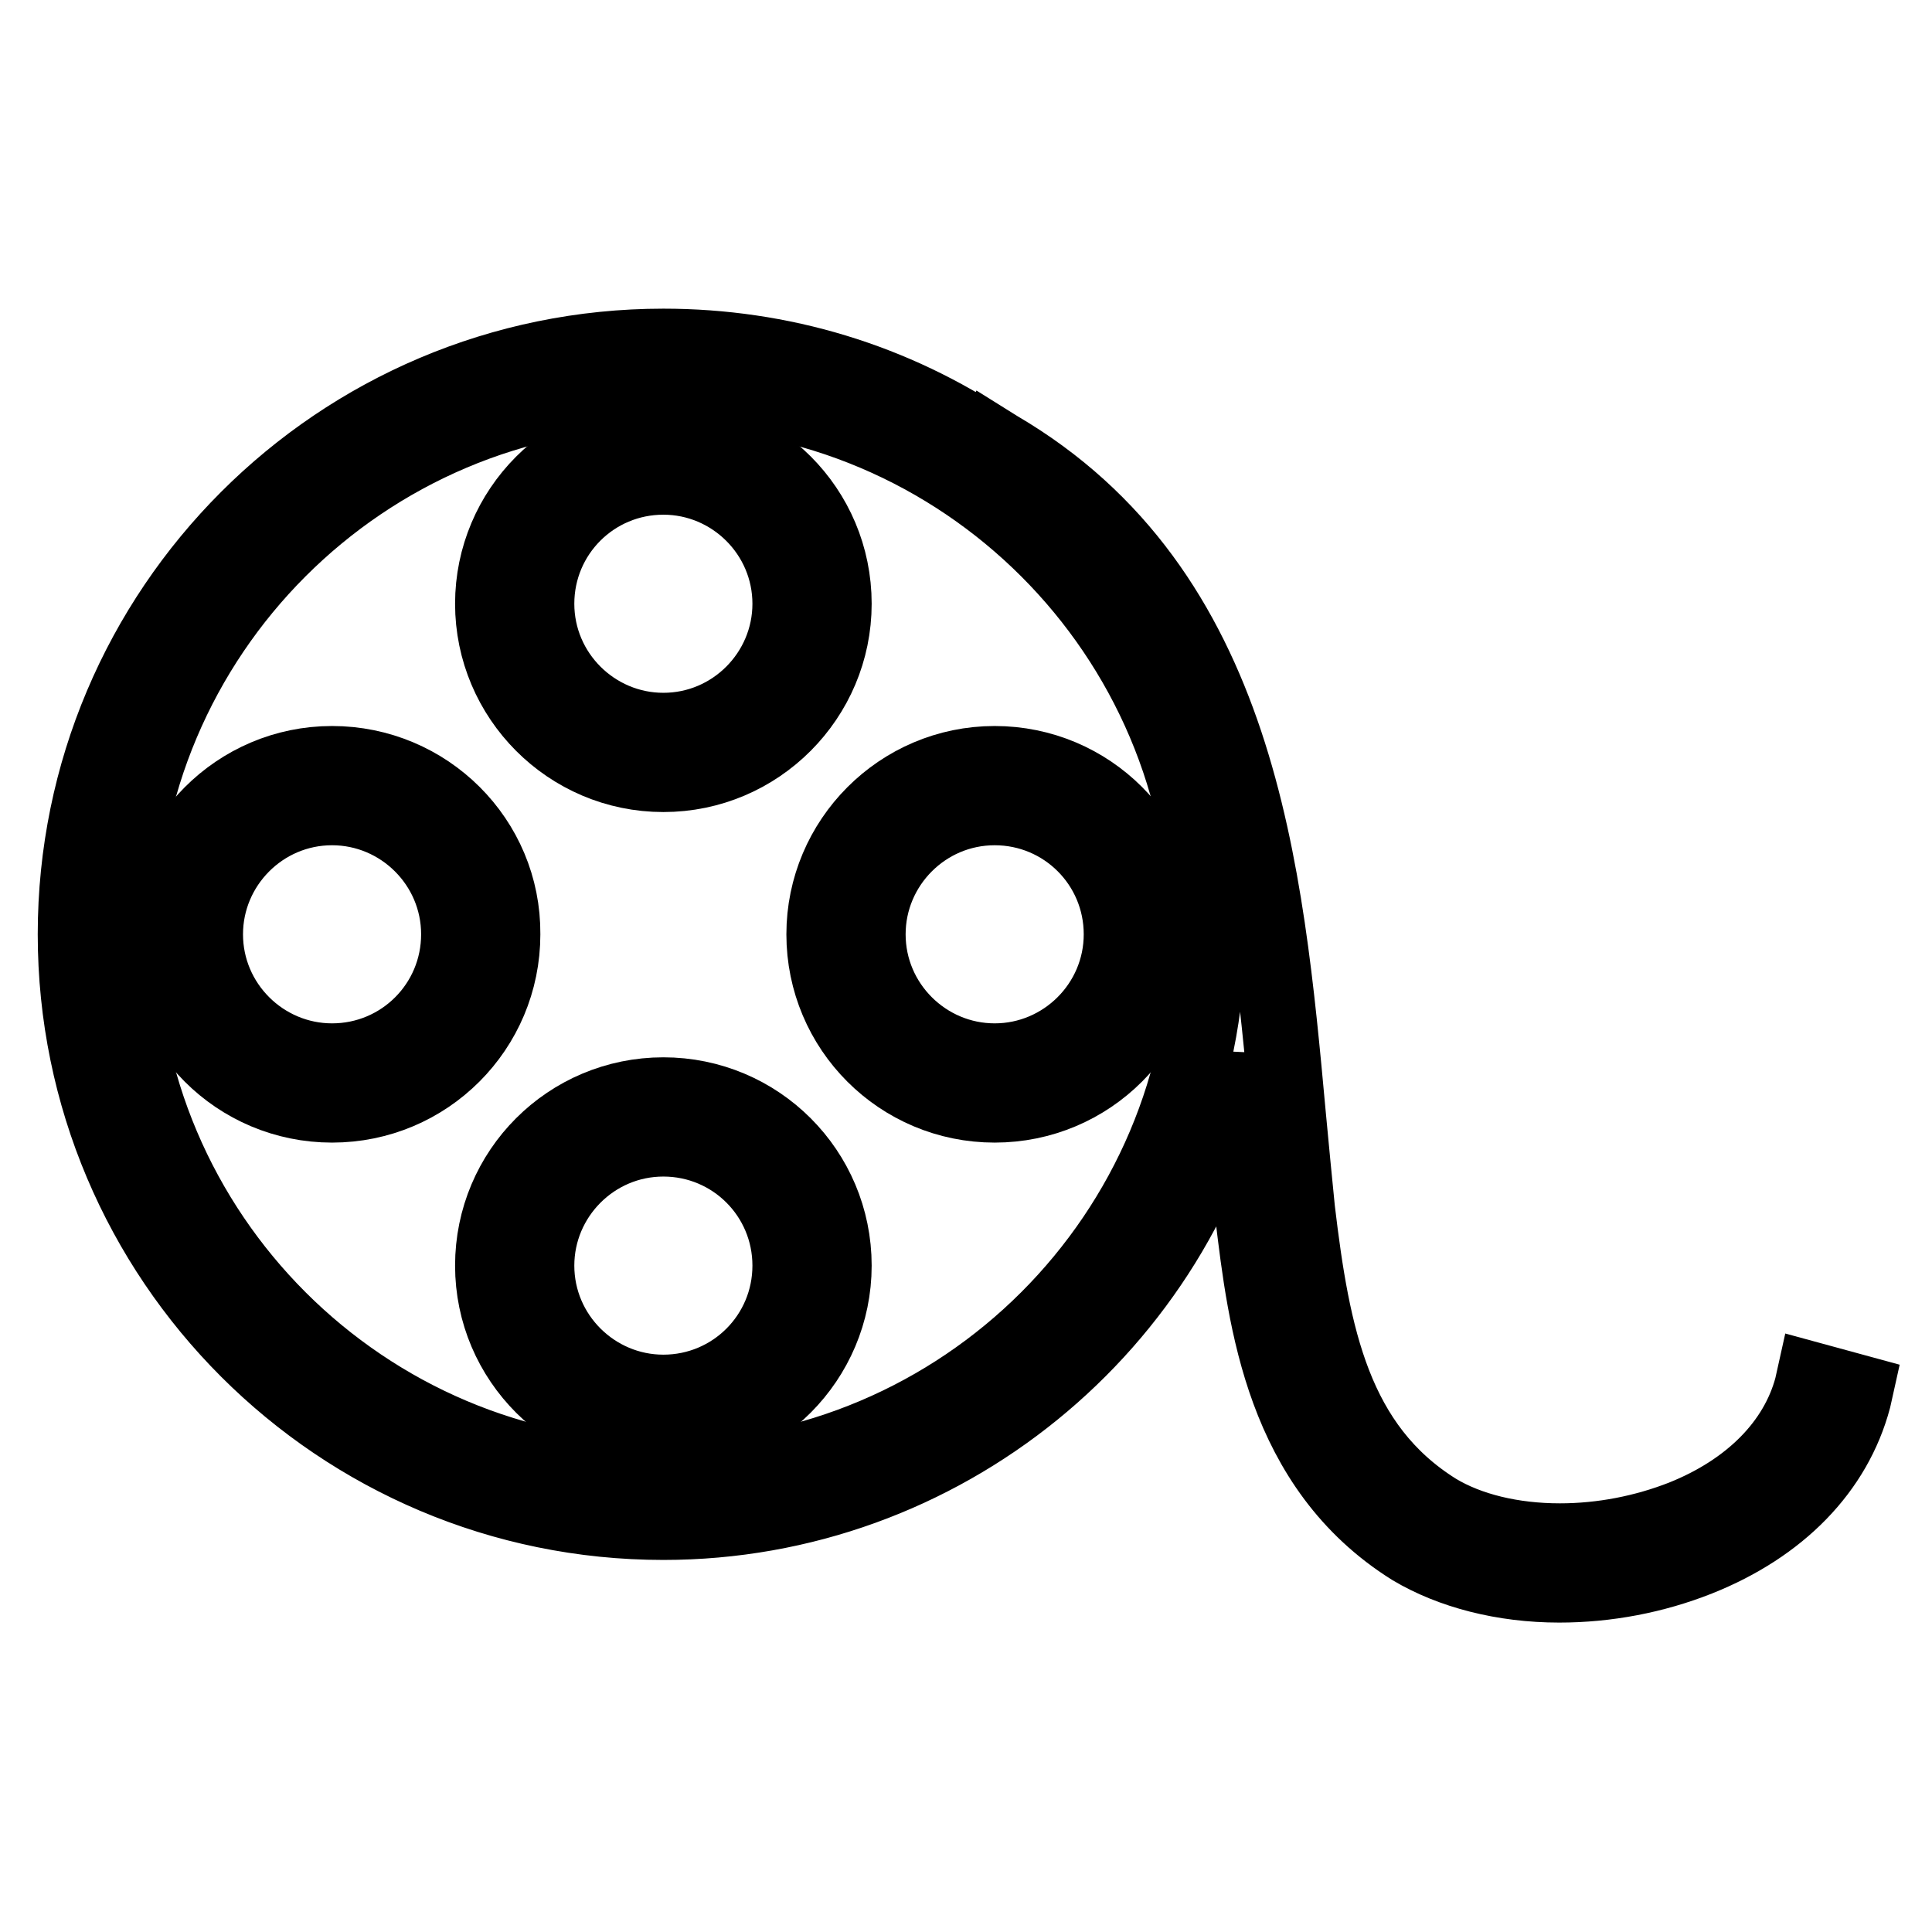
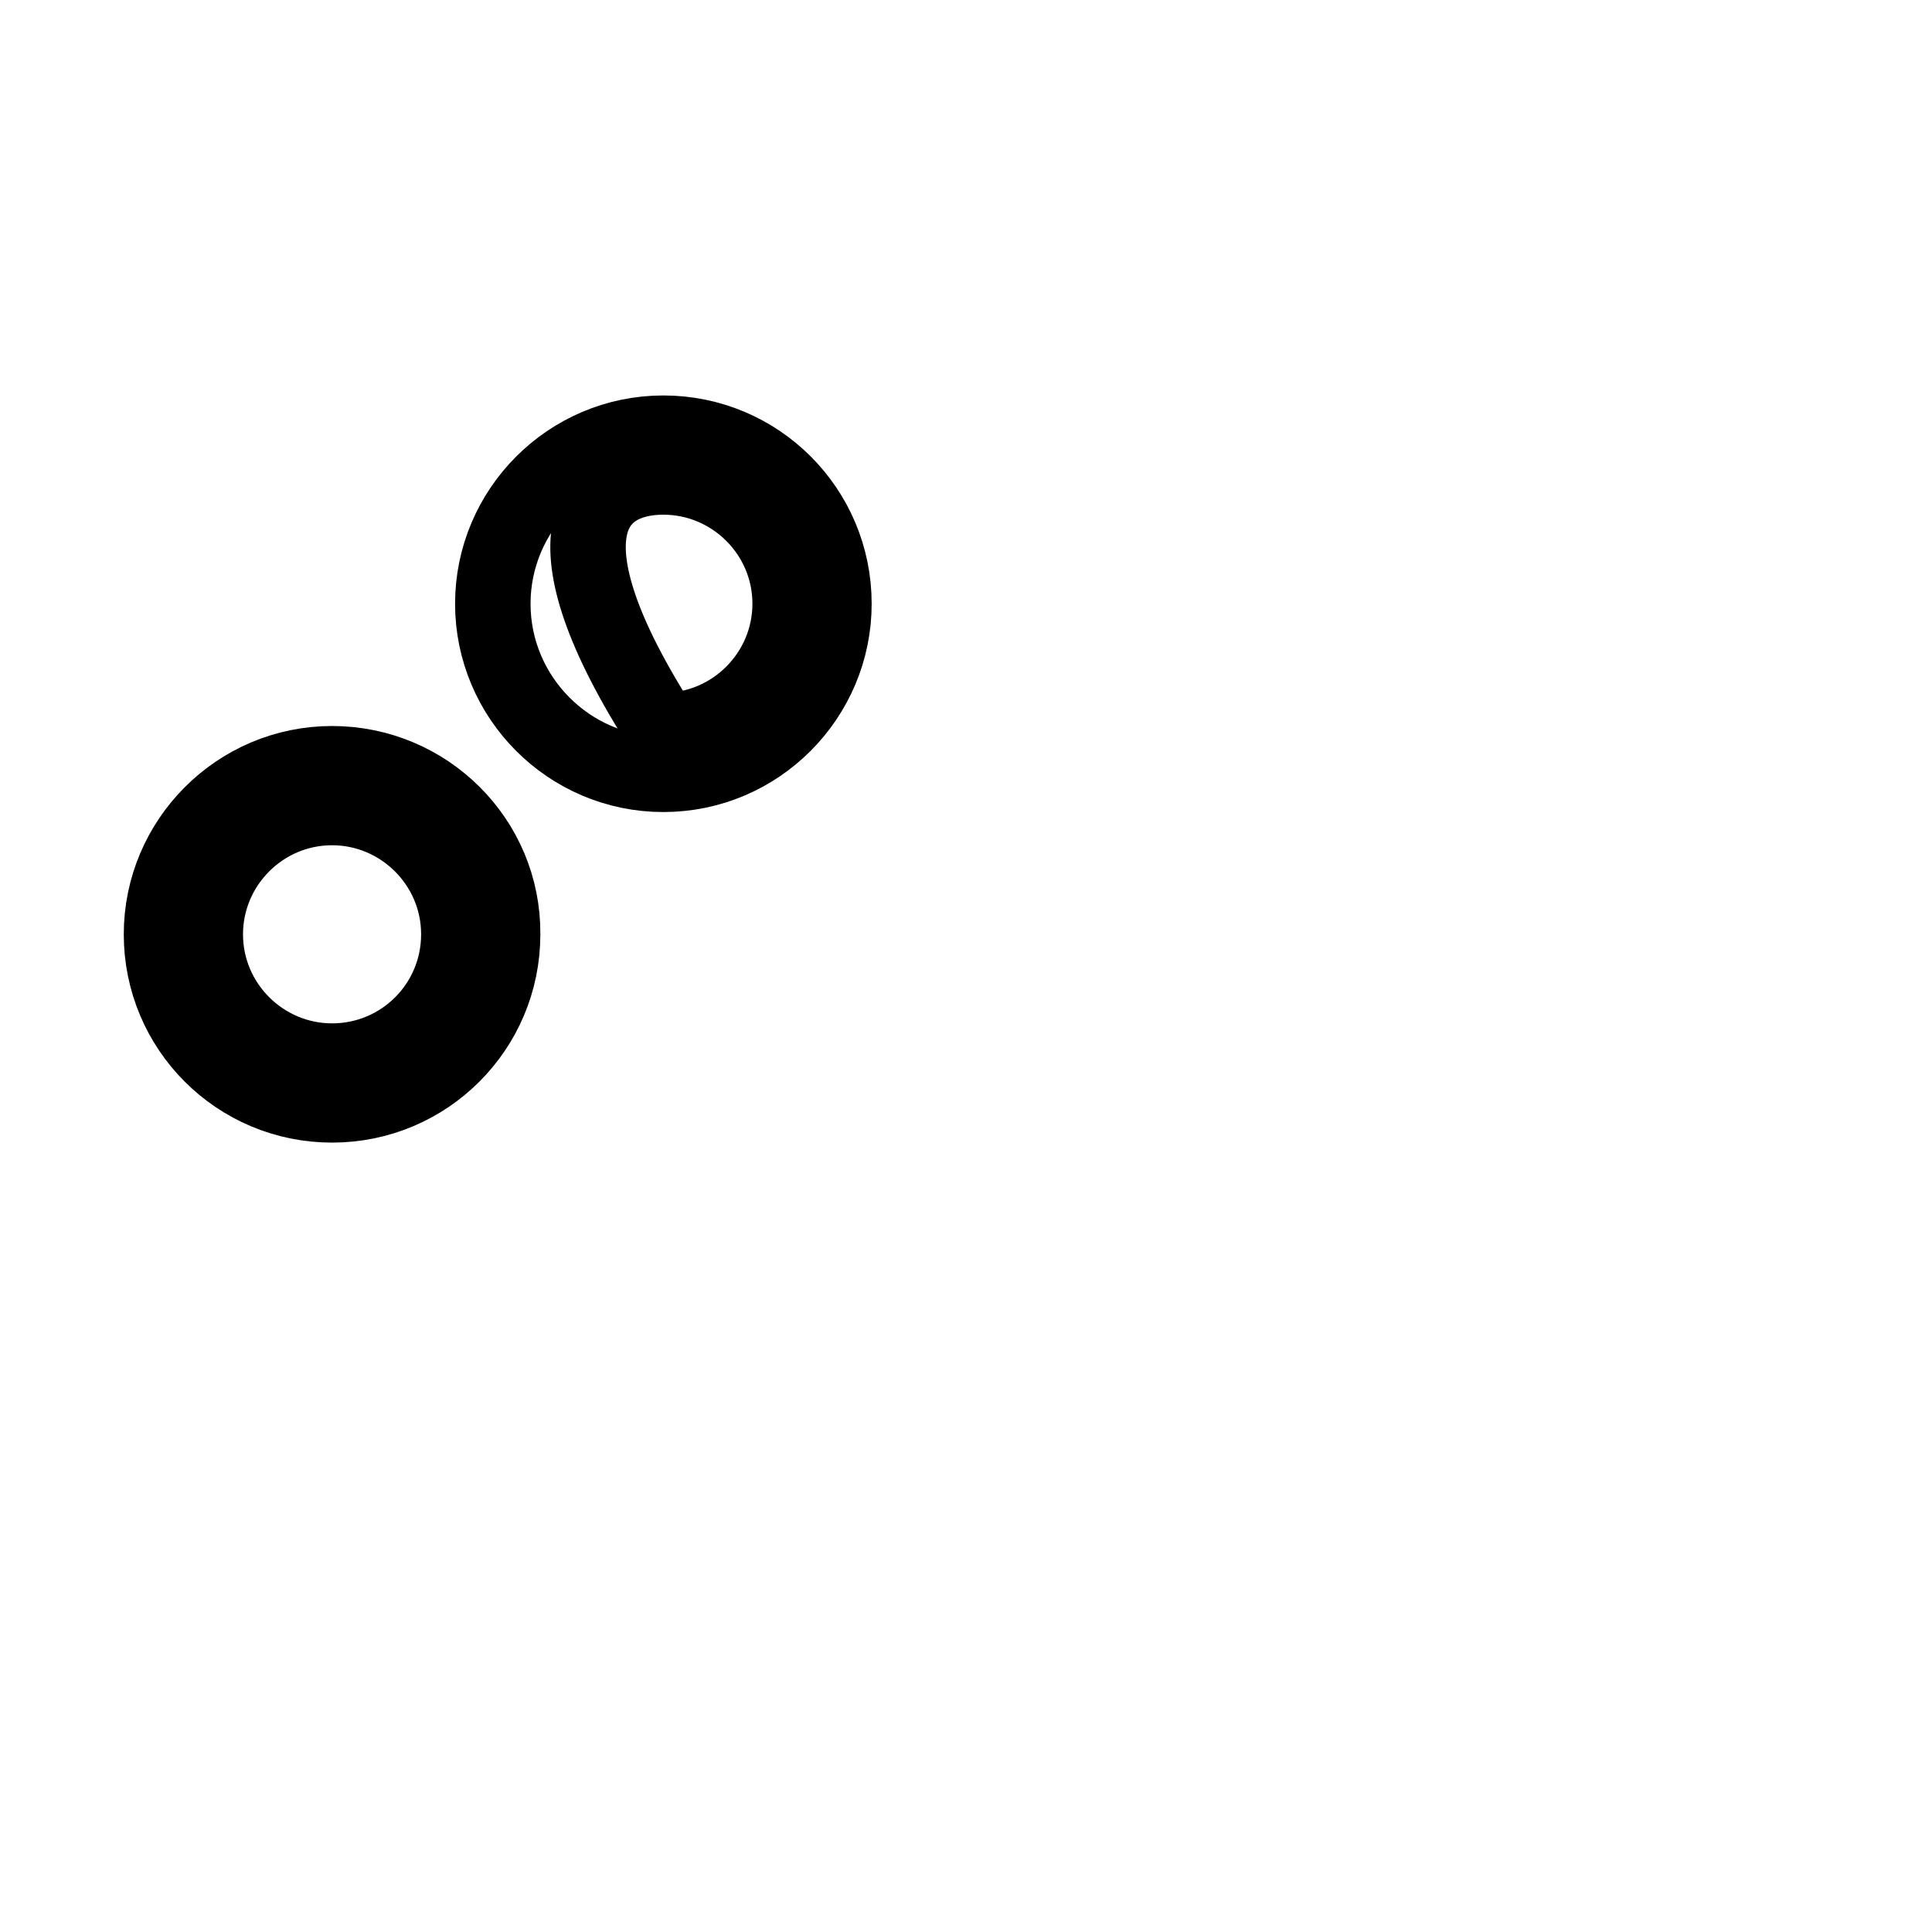
<svg xmlns="http://www.w3.org/2000/svg" version="1.1" x="0px" y="0px" viewBox="0 0 256 256" enable-background="new 0 0 256 256" xml:space="preserve">
  <g>
    <g>
      <g>
        <g>
          <g>
            <path stroke-width="10" fill-opacity="0" stroke="#000000" d="M44,101.2c-12.5,0-22.6,10.2-22.6,22.6c0,12.5,10.1,22.6,22.6,22.6c12.5,0,22.6-10.1,22.6-22.6C66.7,111.3,56.5,101.2,44,101.2z M44,140.6c-9.2,0-16.8-7.5-16.8-16.8c0-9.2,7.5-16.8,16.8-16.8c9.2,0,16.8,7.5,16.8,16.8C60.8,133.1,53.3,140.6,44,140.6z" />
          </g>
          <g>
-             <path stroke-width="10" fill-opacity="0" stroke="#000000" d="M131.8,101.2c-12.5,0-22.6,10.2-22.6,22.6c0,12.5,10.1,22.6,22.6,22.6c12.5,0,22.6-10.1,22.6-22.6C154.4,111.3,144.3,101.2,131.8,101.2z M131.8,140.6c-9.2,0-16.8-7.5-16.8-16.8c0-9.2,7.5-16.8,16.8-16.8s16.8,7.5,16.8,16.8C148.6,133.1,141,140.6,131.8,140.6z" />
+             </g>
+           <g>
+             <path stroke-width="10" fill-opacity="0" stroke="#000000" d="M87.9,102.6c12.5,0,22.6-10.2,22.6-22.6c0-12.5-10.1-22.6-22.6-22.6c-12.5,0-22.6,10.2-22.6,22.6C65.3,92.4,75.4,102.6,87.9,102.6z M87.9,63.2c9.2,0,16.8,7.5,16.8,16.8c0,9.2-7.5,16.8-16.8,16.8C71.1,70.7,78.6,63.2,87.9,63.2z" />
          </g>
          <g>
-             <path stroke-width="10" fill-opacity="0" stroke="#000000" d="M87.9,102.6c12.5,0,22.6-10.2,22.6-22.6c0-12.5-10.1-22.6-22.6-22.6c-12.5,0-22.6,10.2-22.6,22.6C65.3,92.4,75.4,102.6,87.9,102.6z M87.9,63.2c9.2,0,16.8,7.5,16.8,16.8c0,9.2-7.5,16.8-16.8,16.8c-9.2,0-16.8-7.5-16.8-16.8C71.1,70.7,78.6,63.2,87.9,63.2z" />
-           </g>
+             </g>
          <g>
-             <path stroke-width="10" fill-opacity="0" stroke="#000000" d="M87.9,145.1c-12.5,0-22.6,10.1-22.6,22.6c0,12.5,10.2,22.6,22.6,22.6c12.5,0,22.6-10.2,22.6-22.6C110.5,155.2,100.4,145.1,87.9,145.1z M87.9,184.5c-9.2,0-16.8-7.5-16.8-16.8c0-9.2,7.5-16.8,16.8-16.8s16.8,7.5,16.8,16.8C104.7,177,97.2,184.5,87.9,184.5z" />
-           </g>
-           <g>
-             <path stroke-width="10" fill-opacity="0" stroke="#000000" d="M240.3,182.9l-0.2,0.9c-2,7.5-8.1,13.7-17.1,17.3c-5.1,2-10.7,3.1-16.3,3.1c-6.3,0-12.1-1.4-16.4-4c-13.6-8.5-16.4-23.1-18.4-39.9c-0.4-4-0.8-8.1-1.2-12.4c-3-32.7-6.4-69.7-38.5-88.5l-0.8-0.5l-0.1,0.2c-12.9-8.7-27.8-13.2-43.4-13.2c-43,0-77.9,34.9-77.9,77.9c0,43,34.9,77.9,77.9,77.9c36.9,0,68.5-26,76.1-61.5c0.3,2.5,0.5,5.1,0.7,7.5l0.1,1.4c0.4,4,0.7,7.9,1.2,11.8c1.7,14.1,4,33.5,21.1,44.2c5.2,3.1,12.1,4.9,19.5,4.9c6.3,0,12.6-1.2,18.4-3.5c10.8-4.3,18.1-11.8,20.6-21.2l0.2-0.9L240.3,182.9z M87.9,195.9c-39.7,0-72.1-32.3-72.1-72.1c0-39.7,32.3-72.1,72.1-72.1c39.7,0,72.1,32.3,72.1,72.1C160,163.6,127.6,195.9,87.9,195.9z" />
-           </g>
+             </g>
        </g>
      </g>
      <g />
      <g />
      <g />
      <g />
      <g />
      <g />
      <g />
      <g />
      <g />
      <g />
      <g />
      <g />
      <g />
      <g />
      <g />
    </g>
  </g>
</svg>